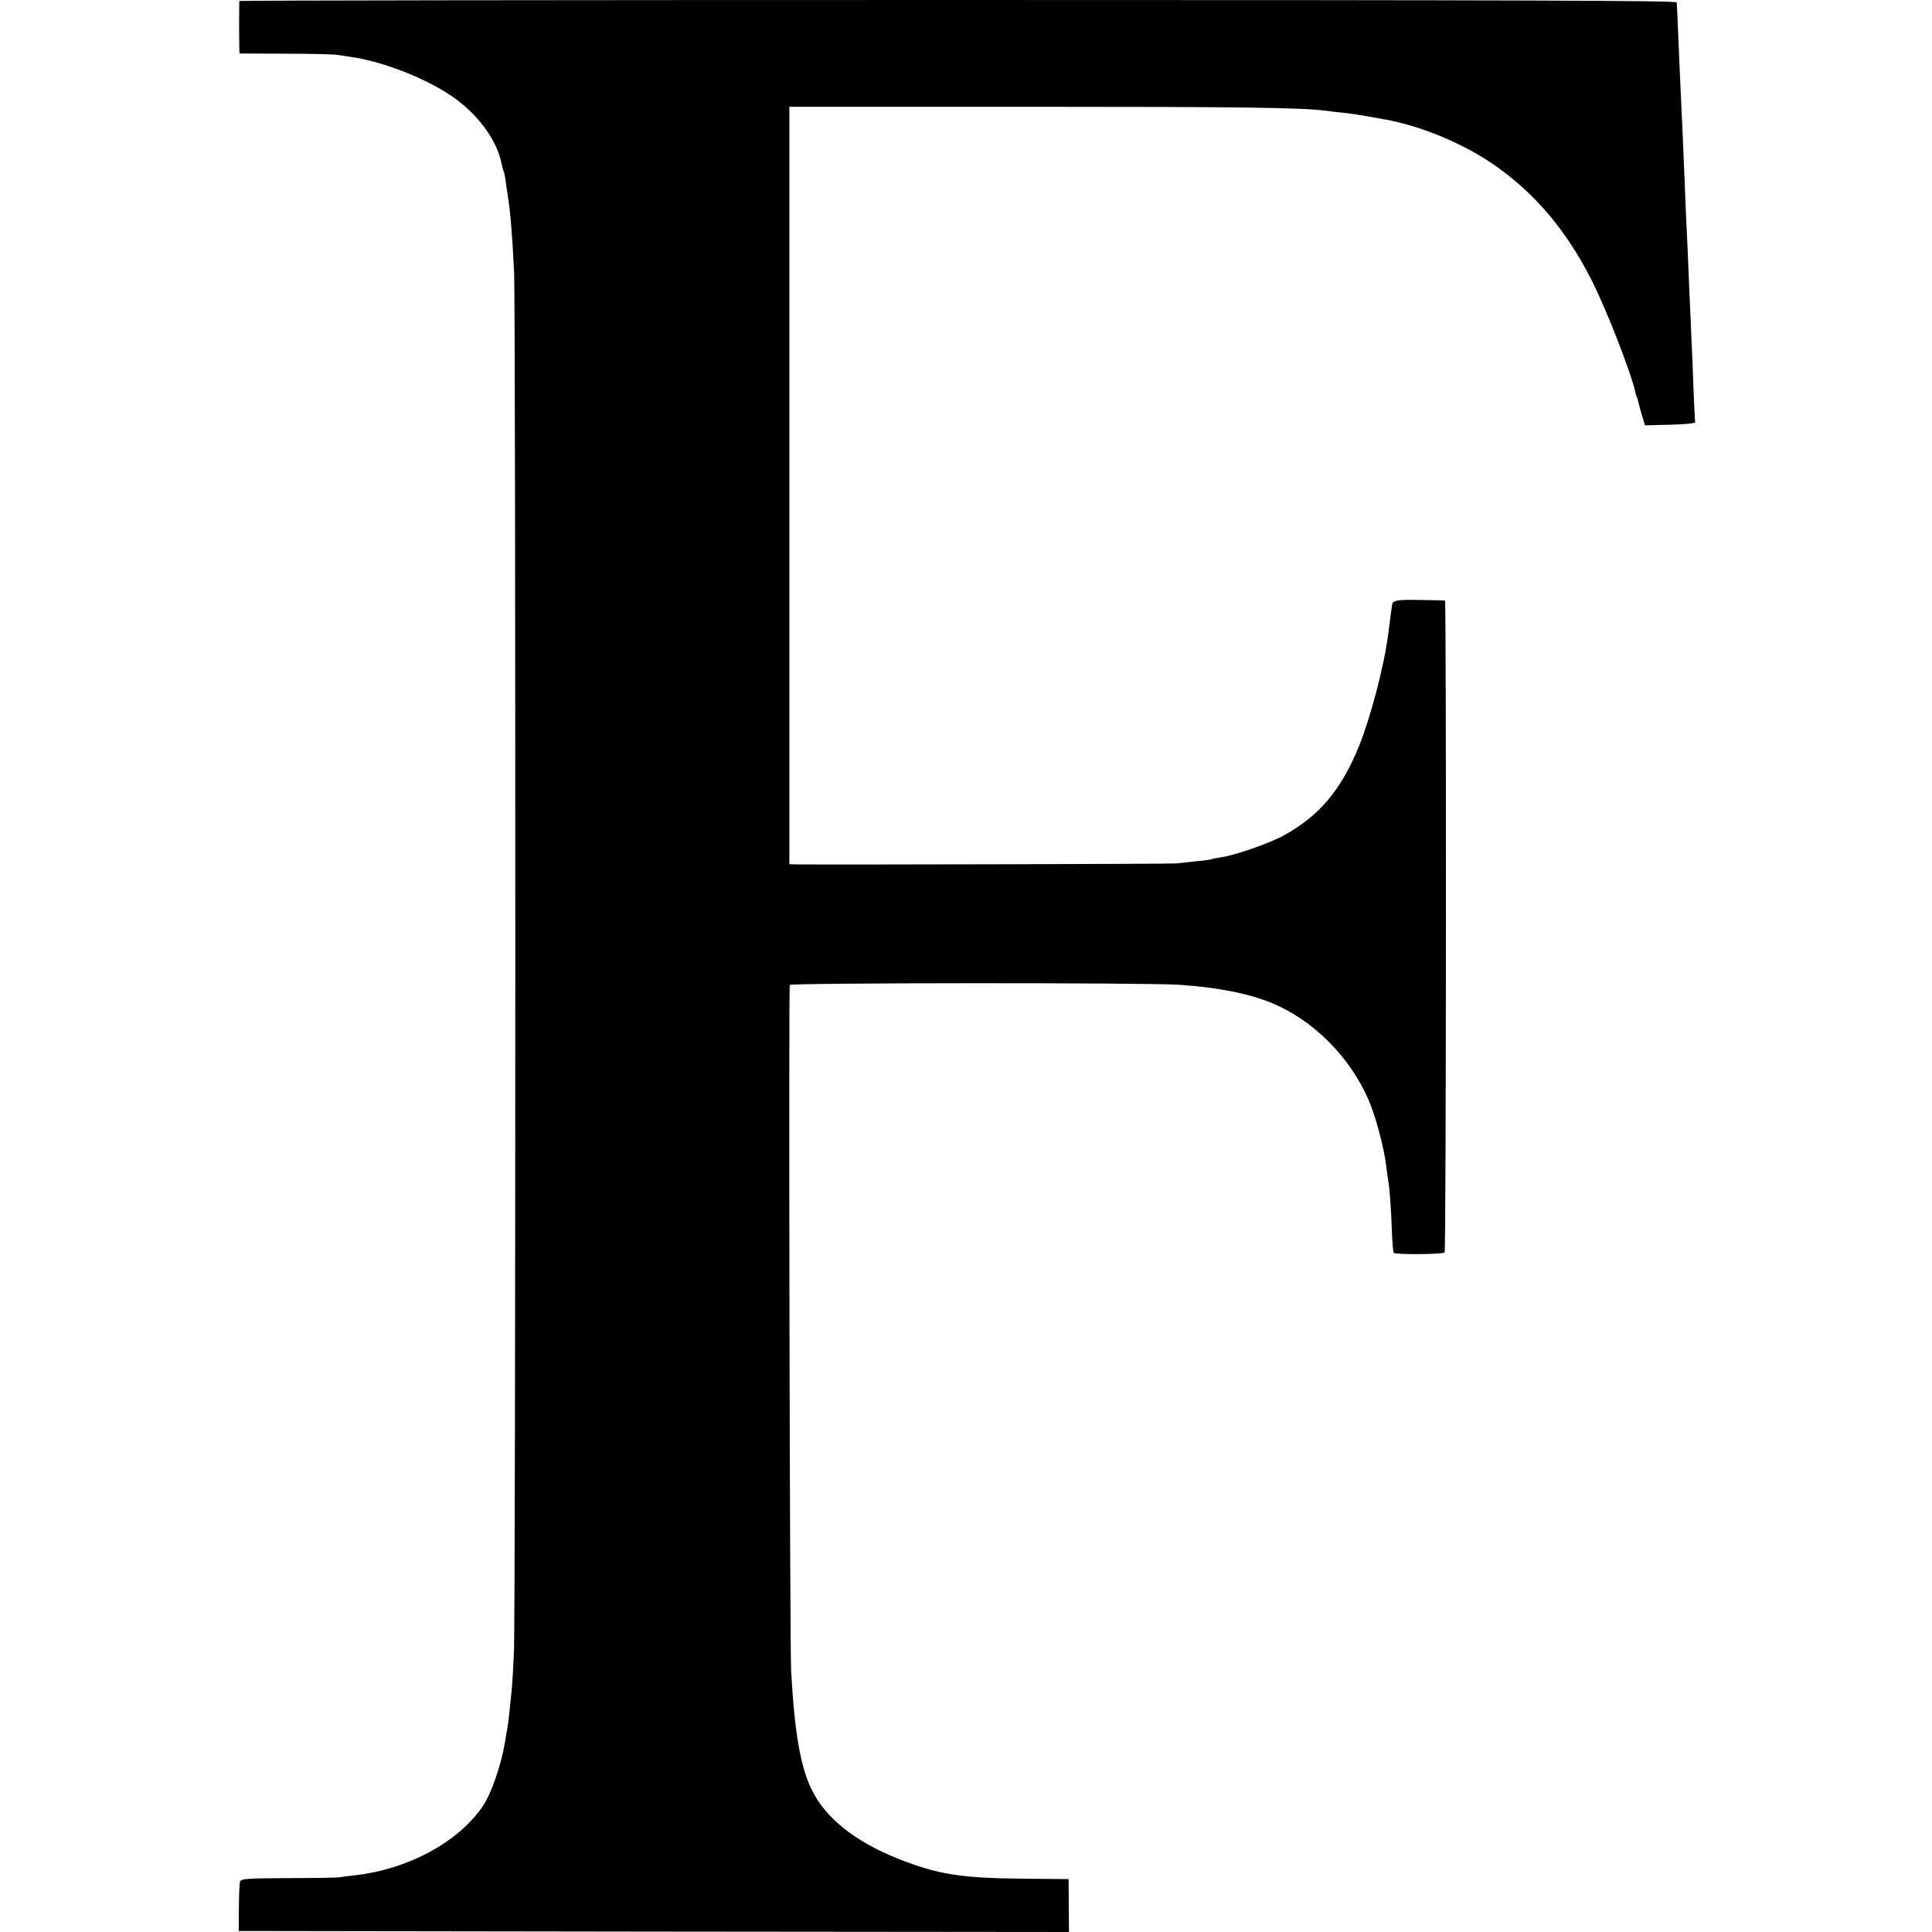
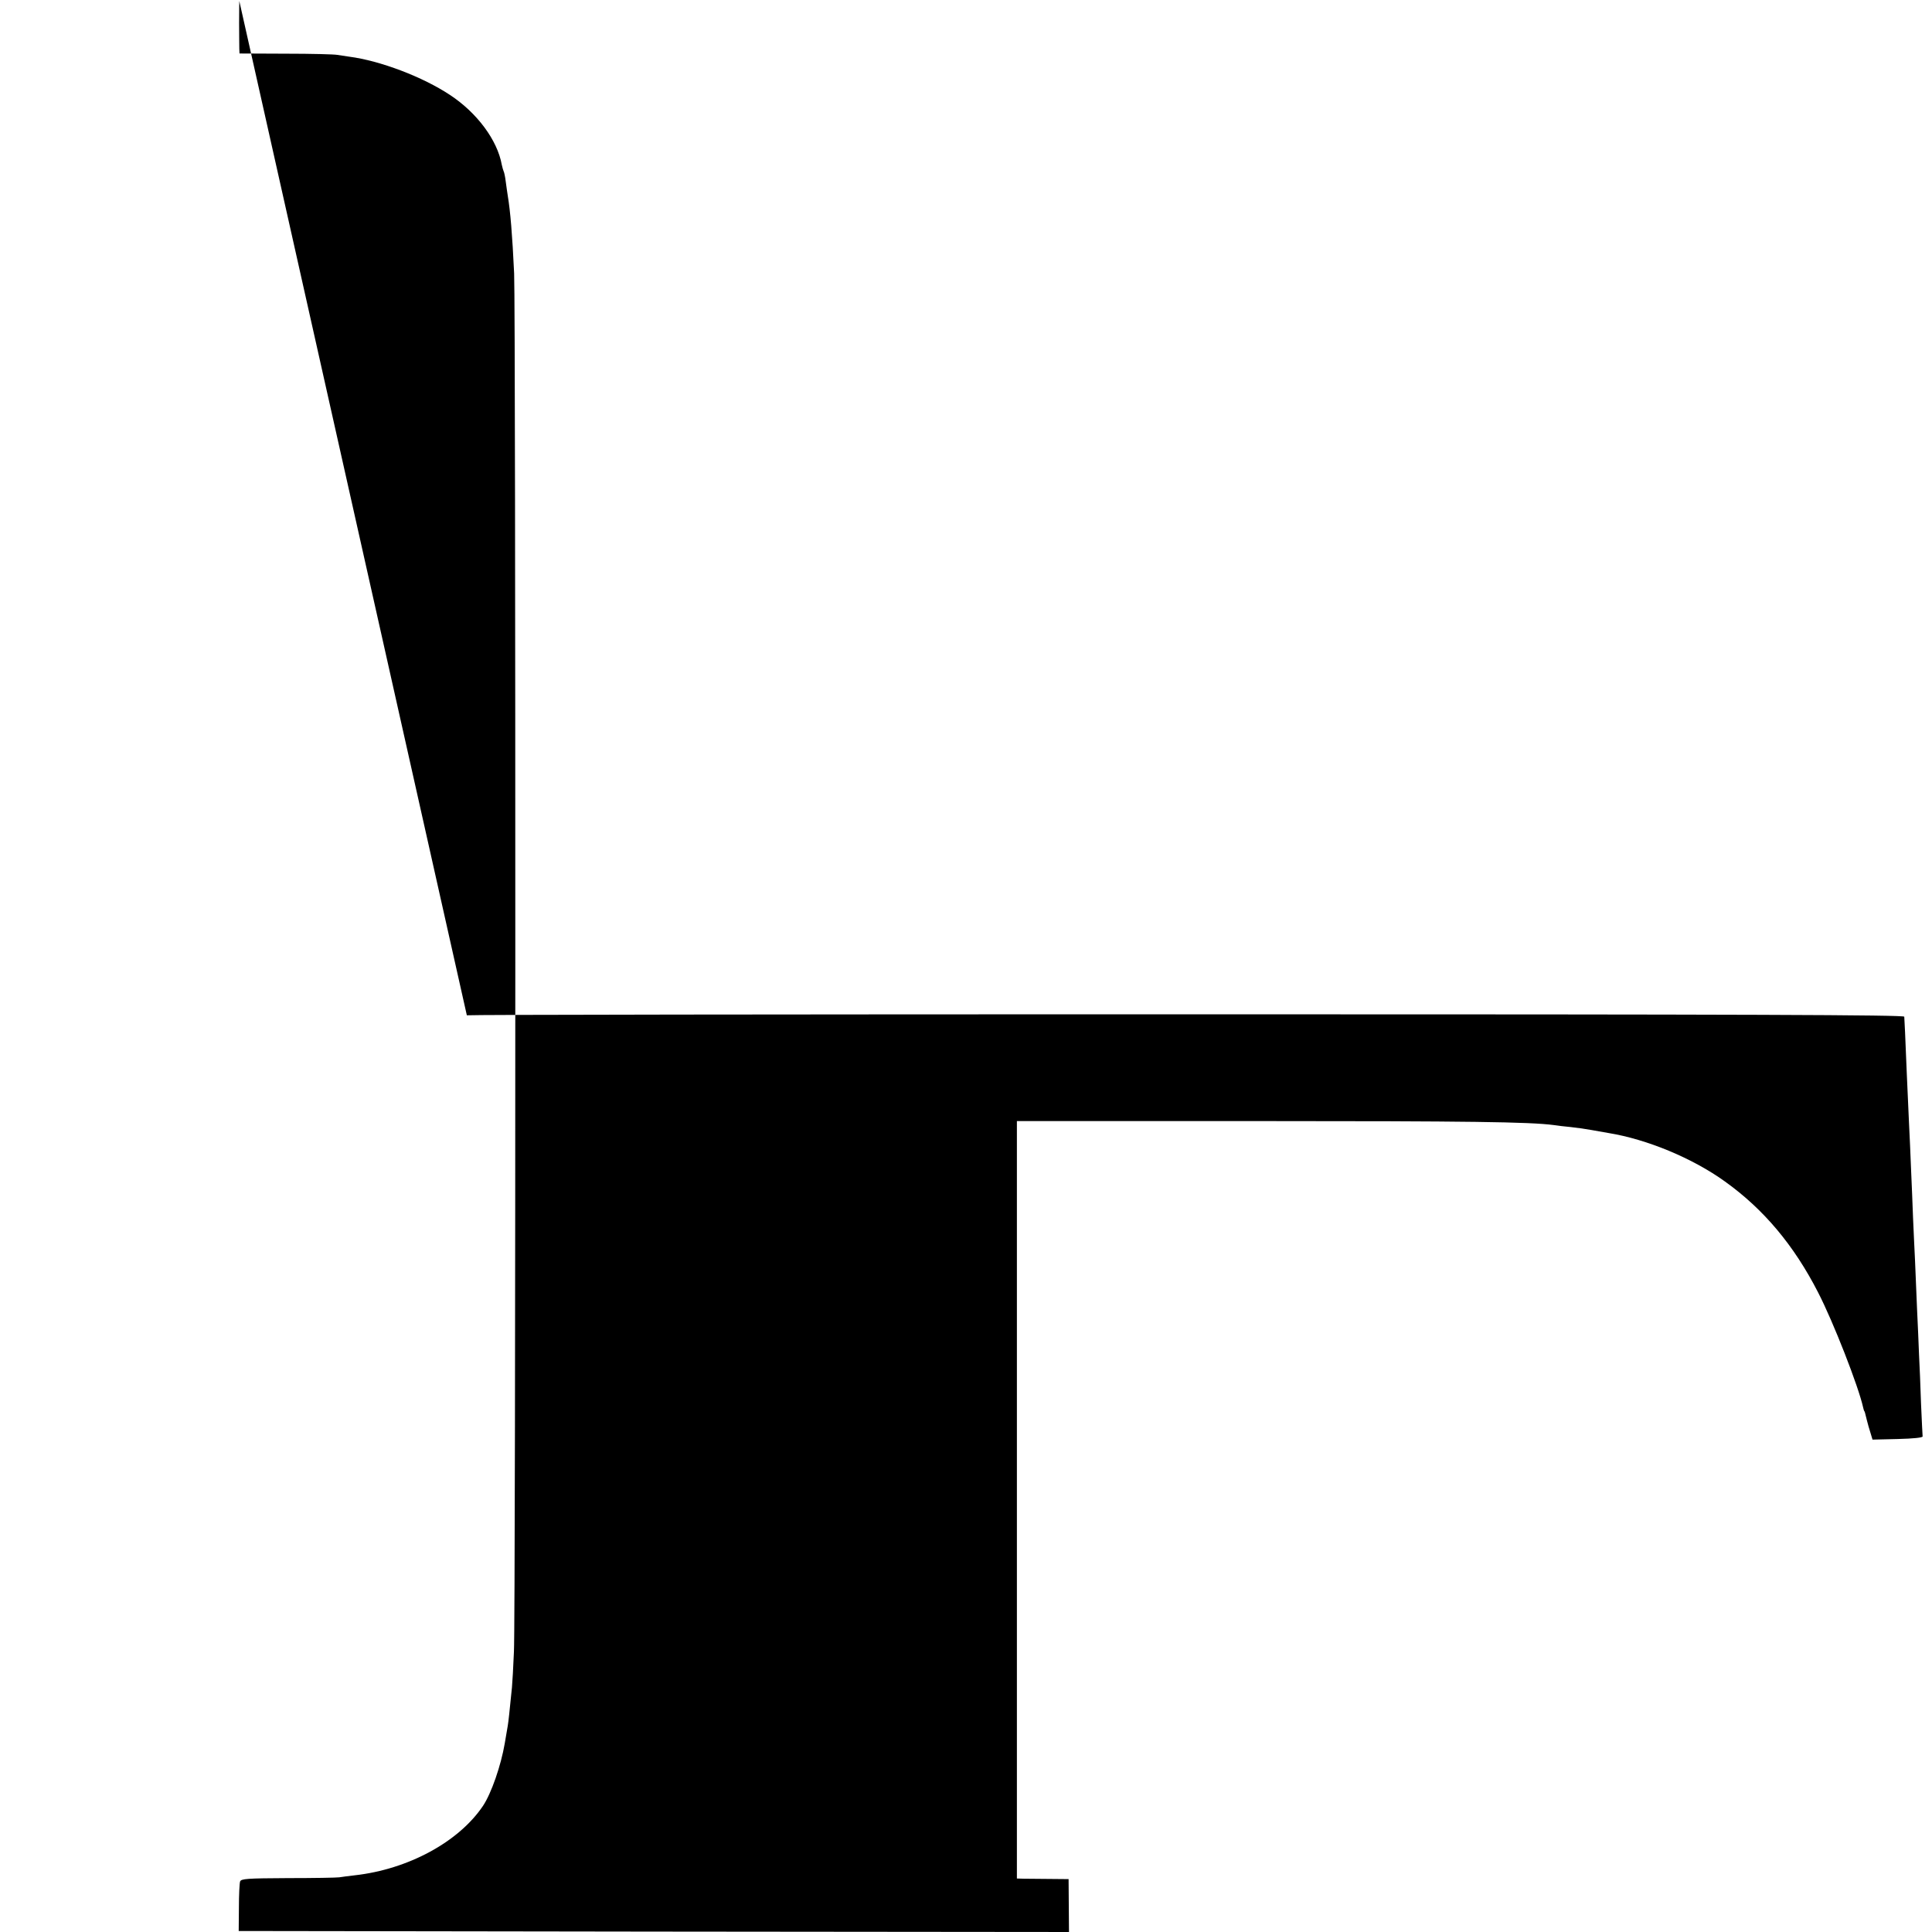
<svg xmlns="http://www.w3.org/2000/svg" version="1.0" width="968pt" height="968pt" viewBox="0 0 968 968" preserveAspectRatio="xMidYMid meet">
  <g transform="translate(0,968) scale(0.1,-0.1)" fill="#000000" stroke="none">
-     <path d="M1199 9675 c0 -3 -1 -52 -1 -110 0 -58 1 -116 1 -129 l1 -24 233 -1 c127 0 243 -3 257 -6 14 -2 41 -6 60 -9 154 -20 368 -101 505 -192 135 -89 237 -226 259 -349 3 -13 7 -28 9 -32 3 -5 8 -28 11 -53 3 -25 8 -56 10 -70 13 -78 23 -197 32 -390 8 -182 8 -6728 -1 -6905 -3 -77 -8 -158 -10 -180 -13 -130 -17 -167 -21 -192 -3 -15 -9 -55 -15 -88 -19 -111 -67 -250 -109 -313 -121 -180 -374 -318 -643 -348 -29 -3 -63 -8 -77 -10 -14 -2 -130 -4 -258 -4 -204 -1 -234 -3 -239 -17 -3 -8 -6 -68 -6 -132 l-1 -116 2080 -3 2080 -2 -1 132 -1 133 -224 2 c-317 3 -430 21 -630 100 -218 87 -366 206 -434 348 -56 115 -85 286 -102 590 -7 117 -13 3420 -7 3440 3 11 1783 12 1948 1 187 -12 350 -43 466 -91 206 -84 392 -269 486 -486 35 -80 77 -237 88 -328 4 -30 8 -63 10 -73 7 -33 16 -160 19 -261 2 -54 6 -100 9 -104 11 -10 249 -8 255 2 8 12 9 3264 2 3266 -3 1 -60 2 -128 3 -112 2 -134 -2 -137 -24 -1 -4 -9 -65 -20 -150 -20 -157 -89 -418 -146 -559 -90 -220 -199 -349 -377 -447 -69 -38 -242 -99 -312 -109 -24 -4 -47 -8 -50 -10 -3 -2 -37 -7 -75 -10 -39 -4 -83 -9 -100 -11 -23 -3 -1753 -7 -1905 -5 l-35 1 0 1898 0 1897 1205 0 c1056 0 1364 -4 1485 -20 17 -3 55 -7 85 -10 30 -3 78 -10 105 -15 28 -5 66 -12 85 -15 191 -31 421 -126 583 -243 194 -139 345 -319 466 -555 76 -147 203 -472 226 -577 2 -8 4 -16 5 -17 3 -3 4 -7 14 -48 4 -16 12 -45 18 -63 l10 -33 126 3 c80 2 126 7 125 13 -1 6 -4 80 -8 165 -3 85 -7 196 -10 245 -2 50 -6 153 -10 230 -3 77 -8 185 -10 240 -3 55 -7 152 -10 215 -2 63 -7 174 -10 245 -3 72 -7 173 -10 225 -2 52 -7 163 -11 245 -3 83 -8 179 -9 215 -2 36 -4 71 -4 78 -1 9 -728 12 -3601 12 -1980 0 -3600 -2 -3601 -5z" />
+     <path d="M1199 9675 c0 -3 -1 -52 -1 -110 0 -58 1 -116 1 -129 l1 -24 233 -1 c127 0 243 -3 257 -6 14 -2 41 -6 60 -9 154 -20 368 -101 505 -192 135 -89 237 -226 259 -349 3 -13 7 -28 9 -32 3 -5 8 -28 11 -53 3 -25 8 -56 10 -70 13 -78 23 -197 32 -390 8 -182 8 -6728 -1 -6905 -3 -77 -8 -158 -10 -180 -13 -130 -17 -167 -21 -192 -3 -15 -9 -55 -15 -88 -19 -111 -67 -250 -109 -313 -121 -180 -374 -318 -643 -348 -29 -3 -63 -8 -77 -10 -14 -2 -130 -4 -258 -4 -204 -1 -234 -3 -239 -17 -3 -8 -6 -68 -6 -132 l-1 -116 2080 -3 2080 -2 -1 132 -1 133 -224 2 l-35 1 0 1898 0 1897 1205 0 c1056 0 1364 -4 1485 -20 17 -3 55 -7 85 -10 30 -3 78 -10 105 -15 28 -5 66 -12 85 -15 191 -31 421 -126 583 -243 194 -139 345 -319 466 -555 76 -147 203 -472 226 -577 2 -8 4 -16 5 -17 3 -3 4 -7 14 -48 4 -16 12 -45 18 -63 l10 -33 126 3 c80 2 126 7 125 13 -1 6 -4 80 -8 165 -3 85 -7 196 -10 245 -2 50 -6 153 -10 230 -3 77 -8 185 -10 240 -3 55 -7 152 -10 215 -2 63 -7 174 -10 245 -3 72 -7 173 -10 225 -2 52 -7 163 -11 245 -3 83 -8 179 -9 215 -2 36 -4 71 -4 78 -1 9 -728 12 -3601 12 -1980 0 -3600 -2 -3601 -5z" />
  </g>
</svg>